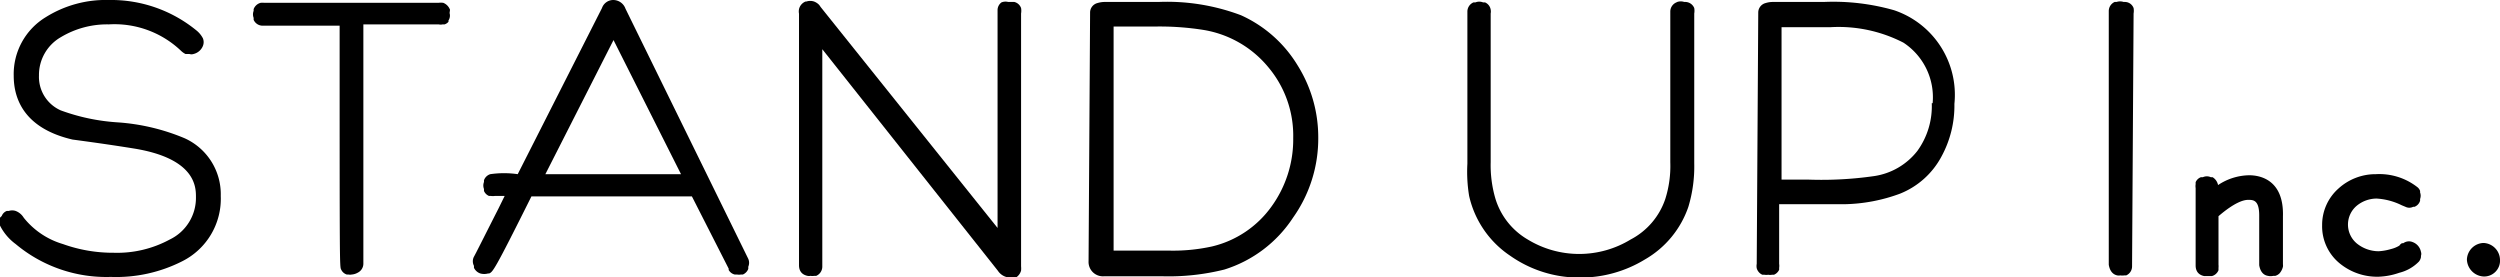
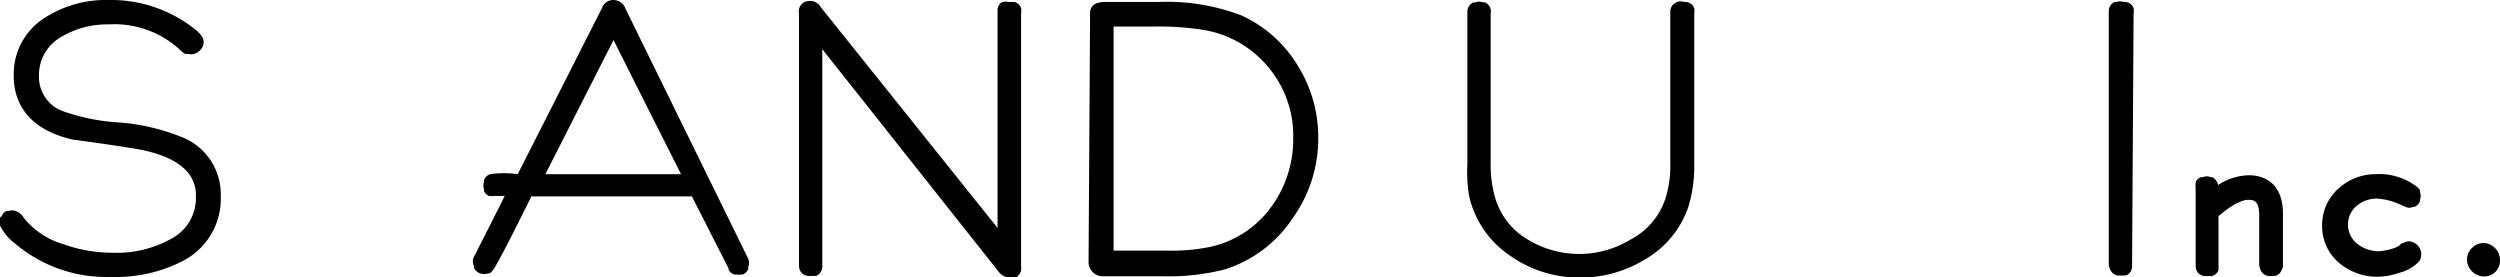
<svg xmlns="http://www.w3.org/2000/svg" width="114.83" height="12.74" viewBox="0 0 114.83 12.74">
  <g id="レイヤー_2" data-name="レイヤー 2">
    <g id="編集モード">
      <g>
        <path d="M.72,11.21a6.49,6.49,0,0,0,4.37,1.51A6.71,6.71,0,0,0,8.37,12,3.21,3.21,0,0,0,10.14,9,2.82,2.82,0,0,0,8.48,6.35,9.61,9.61,0,0,0,5.4,5.62a9.27,9.27,0,0,1-2.61-.55,1.68,1.68,0,0,1-1-1.6,2,2,0,0,1,1-1.76A4.13,4.13,0,0,1,5,1.12,4.43,4.43,0,0,1,8.3,2.32a.85.85,0,0,0,.22.16l.11,0H8.7a.31.31,0,0,0,.19,0,.62.62,0,0,0,.43-.37.47.47,0,0,0,0-.35A1.15,1.15,0,0,0,9,1.38,6.19,6.19,0,0,0,5,0a5.19,5.19,0,0,0-2.9.79A3.06,3.06,0,0,0,.63,3.48c0,1.05.47,2.41,2.7,2.93h0c1.2.16,2.07.29,2.75.4C9,7.26,9,8.6,9,9.05A2.12,2.12,0,0,1,7.8,11a5.07,5.07,0,0,1-2.57.61,6.81,6.81,0,0,1-2.34-.4A3.61,3.61,0,0,1,1.09,10a.74.74,0,0,0-.37-.31.5.5,0,0,0-.32,0l-.09,0a.4.4,0,0,0-.23.23L0,10a.45.45,0,0,0,0,.36A2.39,2.39,0,0,0,.72,11.21Z" />
-         <path d="M20.67.45a.54.54,0,0,0-.31-.32.78.78,0,0,0-.22,0h-8a.74.74,0,0,0-.17,0h0a.47.47,0,0,0-.32.29l0,.08a.44.44,0,0,0,0,.32l0,.09a.45.45,0,0,0,.41.27l3.54,0c0,11.06,0,11.07.07,11.2a.42.42,0,0,0,.26.23l.08,0a.32.32,0,0,0,.14,0,.66.66,0,0,0,.29-.09.46.46,0,0,0,.25-.4l0-11h3.46a.39.39,0,0,0,.18,0l.09,0A.39.39,0,0,0,20.6,1l0-.06a.41.41,0,0,0,.05-.34Z" />
        <path d="M28.73.4A.6.6,0,0,0,28.17,0a.55.55,0,0,0-.52.37L23.78,8a4.4,4.4,0,0,0-1.26,0,.45.45,0,0,0-.29.28l0,.08a.44.44,0,0,0,0,.32l0,.09a.43.43,0,0,0,.23.23l.09,0a.58.58,0,0,0,.18,0h.45l-.28.57c-.63,1.24-1.05,2.08-1.13,2.22a.45.45,0,0,0,0,.42l0,.09a.5.5,0,0,0,.29.26.67.67,0,0,0,.36,0h0l.05,0c.17-.08.23-.11,1.94-3.54h7.37l1.69,3.32,0,.06a.43.43,0,0,0,.28.21h0l.11,0a.47.47,0,0,0,.17,0l.09,0a.46.46,0,0,0,.25-.26l0-.1a.45.45,0,0,0,0-.36ZM25.05,8l3.13-6.16L31.28,8Z" />
        <path d="M46.59.09l-.1,0-.18,0A.5.5,0,0,0,46,.11l0,0a.44.44,0,0,0-.18.36l0,10L37.7.33l-.07-.1a.63.63,0,0,0-.24-.16.55.55,0,0,0-.35,0L37,.07a.5.5,0,0,0-.3.35.56.56,0,0,0,0,.21V12.12s0,0,0,.06c0,.36.24.46.39.49h0a.32.32,0,0,0,.14,0,.47.47,0,0,0,.17,0l.09,0a.46.46,0,0,0,.28-.41l0-10,8.06,10.17a.7.7,0,0,0,.55.32.46.46,0,0,0,.2,0l.08,0a.55.55,0,0,0,.24-.32,1.06,1.06,0,0,0,0-.2V.62a.73.73,0,0,0,0-.25A.44.44,0,0,0,46.59.09Z" />
        <path d="M57,.7A9.63,9.63,0,0,0,53.2.09H50.71a1.19,1.19,0,0,0-.3.05.45.45,0,0,0-.34.44L50,12a.66.66,0,0,0,.71.69H53.4a10.53,10.53,0,0,0,2.84-.31A5.85,5.85,0,0,0,59.39,10a6.28,6.28,0,0,0,1.16-3.7A6.21,6.21,0,0,0,59.6,3,5.85,5.85,0,0,0,57,.7Zm-3.3,10.81H51.15V1.22H53a12.89,12.89,0,0,1,2.25.15,4.88,4.88,0,0,1,3,1.71h0a4.88,4.88,0,0,1,1.15,3.26,5.25,5.25,0,0,1-1,3.15,4.69,4.69,0,0,1-2.73,1.83A8.29,8.29,0,0,1,53.66,11.51Z" />
        <path d="M77.43.09l-.07,0a.5.5,0,0,0-.32,0L77,.11a.46.46,0,0,0-.28.41l0,6.93a5,5,0,0,1-.23,1.69A3.28,3.28,0,0,1,74.9,11a4.54,4.54,0,0,1-4.73,0A3.27,3.27,0,0,1,68.68,9.1a5.47,5.47,0,0,1-.21-1.65V.62a.48.48,0,0,0,0-.18h0a.44.44,0,0,0-.26-.33l-.09,0a.47.47,0,0,0-.35,0l-.09,0a.46.46,0,0,0-.28.41l0,7A6.79,6.79,0,0,0,67.48,9a4.49,4.49,0,0,0,1.89,2.75,5.51,5.51,0,0,0,3.18,1,5.68,5.68,0,0,0,3-.83,4.45,4.45,0,0,0,2-2.42,6.4,6.4,0,0,0,.27-2V.62a.73.73,0,0,0,0-.25A.45.45,0,0,0,77.43.09Z" />
-         <path d="M87,.47A10.17,10.17,0,0,0,83.76.09H81.4a1.13,1.13,0,0,0-.3.05.45.45,0,0,0-.34.44l-.07,11.54a.54.54,0,0,0,0,.2.46.46,0,0,0,.26.3l.09,0a.58.58,0,0,0,.18,0,.47.47,0,0,0,.17,0l.09,0a.45.45,0,0,0,.24-.23l0-.09a.57.57,0,0,0,0-.18V9.38c1.54,0,2.53,0,3,0a7.74,7.74,0,0,0,2.54-.48,3.72,3.72,0,0,0,1.91-1.7,4.89,4.89,0,0,0,.6-2.43A4.1,4.1,0,0,0,87,.47Zm1.73,4.27a3.5,3.5,0,0,1-.66,2.19,3.09,3.09,0,0,1-2,1.16,17,17,0,0,1-3,.16H81.83v-7h2.23a6.5,6.5,0,0,1,3.37.71h0A3,3,0,0,1,88.77,4.74Z" />
        <path d="M97.62.09l-.08,0a.5.5,0,0,0-.32,0l-.09,0a.46.46,0,0,0-.27.41l0,11.6v.06c.06.36.25.46.39.49h0a.35.35,0,0,0,.14,0,.58.58,0,0,0,.18,0l.09,0a.45.45,0,0,0,.27-.41L98,.62a.73.73,0,0,0,0-.25A.43.43,0,0,0,97.62.09Z" />
        <path d="M103.31,8.05a2.64,2.64,0,0,0-1.43.45.55.55,0,0,0-.25-.36l-.08,0a.44.44,0,0,0-.37,0l-.09,0a.42.42,0,0,0-.24.23l0,.09a.58.58,0,0,0,0,.18v3.49s0,0,0,.06c0,.36.24.46.39.49h0l.15,0,.12,0,.09,0a.45.45,0,0,0,.3-.27l0-.1a.88.88,0,0,0,0-.16V9.93c.71-.61,1.13-.75,1.36-.75s.51,0,.51.71v2.29c.06.37.26.47.4.49h0a.53.53,0,0,0,.25,0l.09,0a.45.45,0,0,0,.19-.11.71.71,0,0,0,.16-.31.41.41,0,0,0,0-.11V9.94C104.91,8.24,103.79,8.05,103.31,8.05Z" />
        <path d="M109.16,9.12a3,3,0,0,1,1.16.31l.17.07a.39.39,0,0,0,.35,0l.06,0a.43.43,0,0,0,.26-.28l0-.08a.44.44,0,0,0,0-.3l0-.07a.38.38,0,0,0-.12-.17,2.84,2.84,0,0,0-1.91-.6,2.53,2.53,0,0,0-1.72.66,2.23,2.23,0,0,0-.75,1.68,2.2,2.2,0,0,0,.81,1.76,2.71,2.71,0,0,0,1.79.61,3.18,3.18,0,0,0,.94-.18,1.89,1.89,0,0,0,.91-.52.46.46,0,0,0,.09-.2v-.06a.28.28,0,0,0,0-.18.6.6,0,0,0-.38-.45.44.44,0,0,0-.43.05l-.06,0a.32.32,0,0,0-.12.11,1.35,1.35,0,0,1-.39.16,2.44,2.44,0,0,1-.57.1,1.6,1.6,0,0,1-1-.36,1.13,1.13,0,0,1,0-1.73A1.45,1.45,0,0,1,109.16,9.12Z" />
        <path d="M114.07,11.16a.79.79,0,0,0-.76.76.81.81,0,0,0,.76.78.73.73,0,0,0,.76-.78A.79.79,0,0,0,114.07,11.16Z" />
      </g>
    </g>
  </g>
</svg>